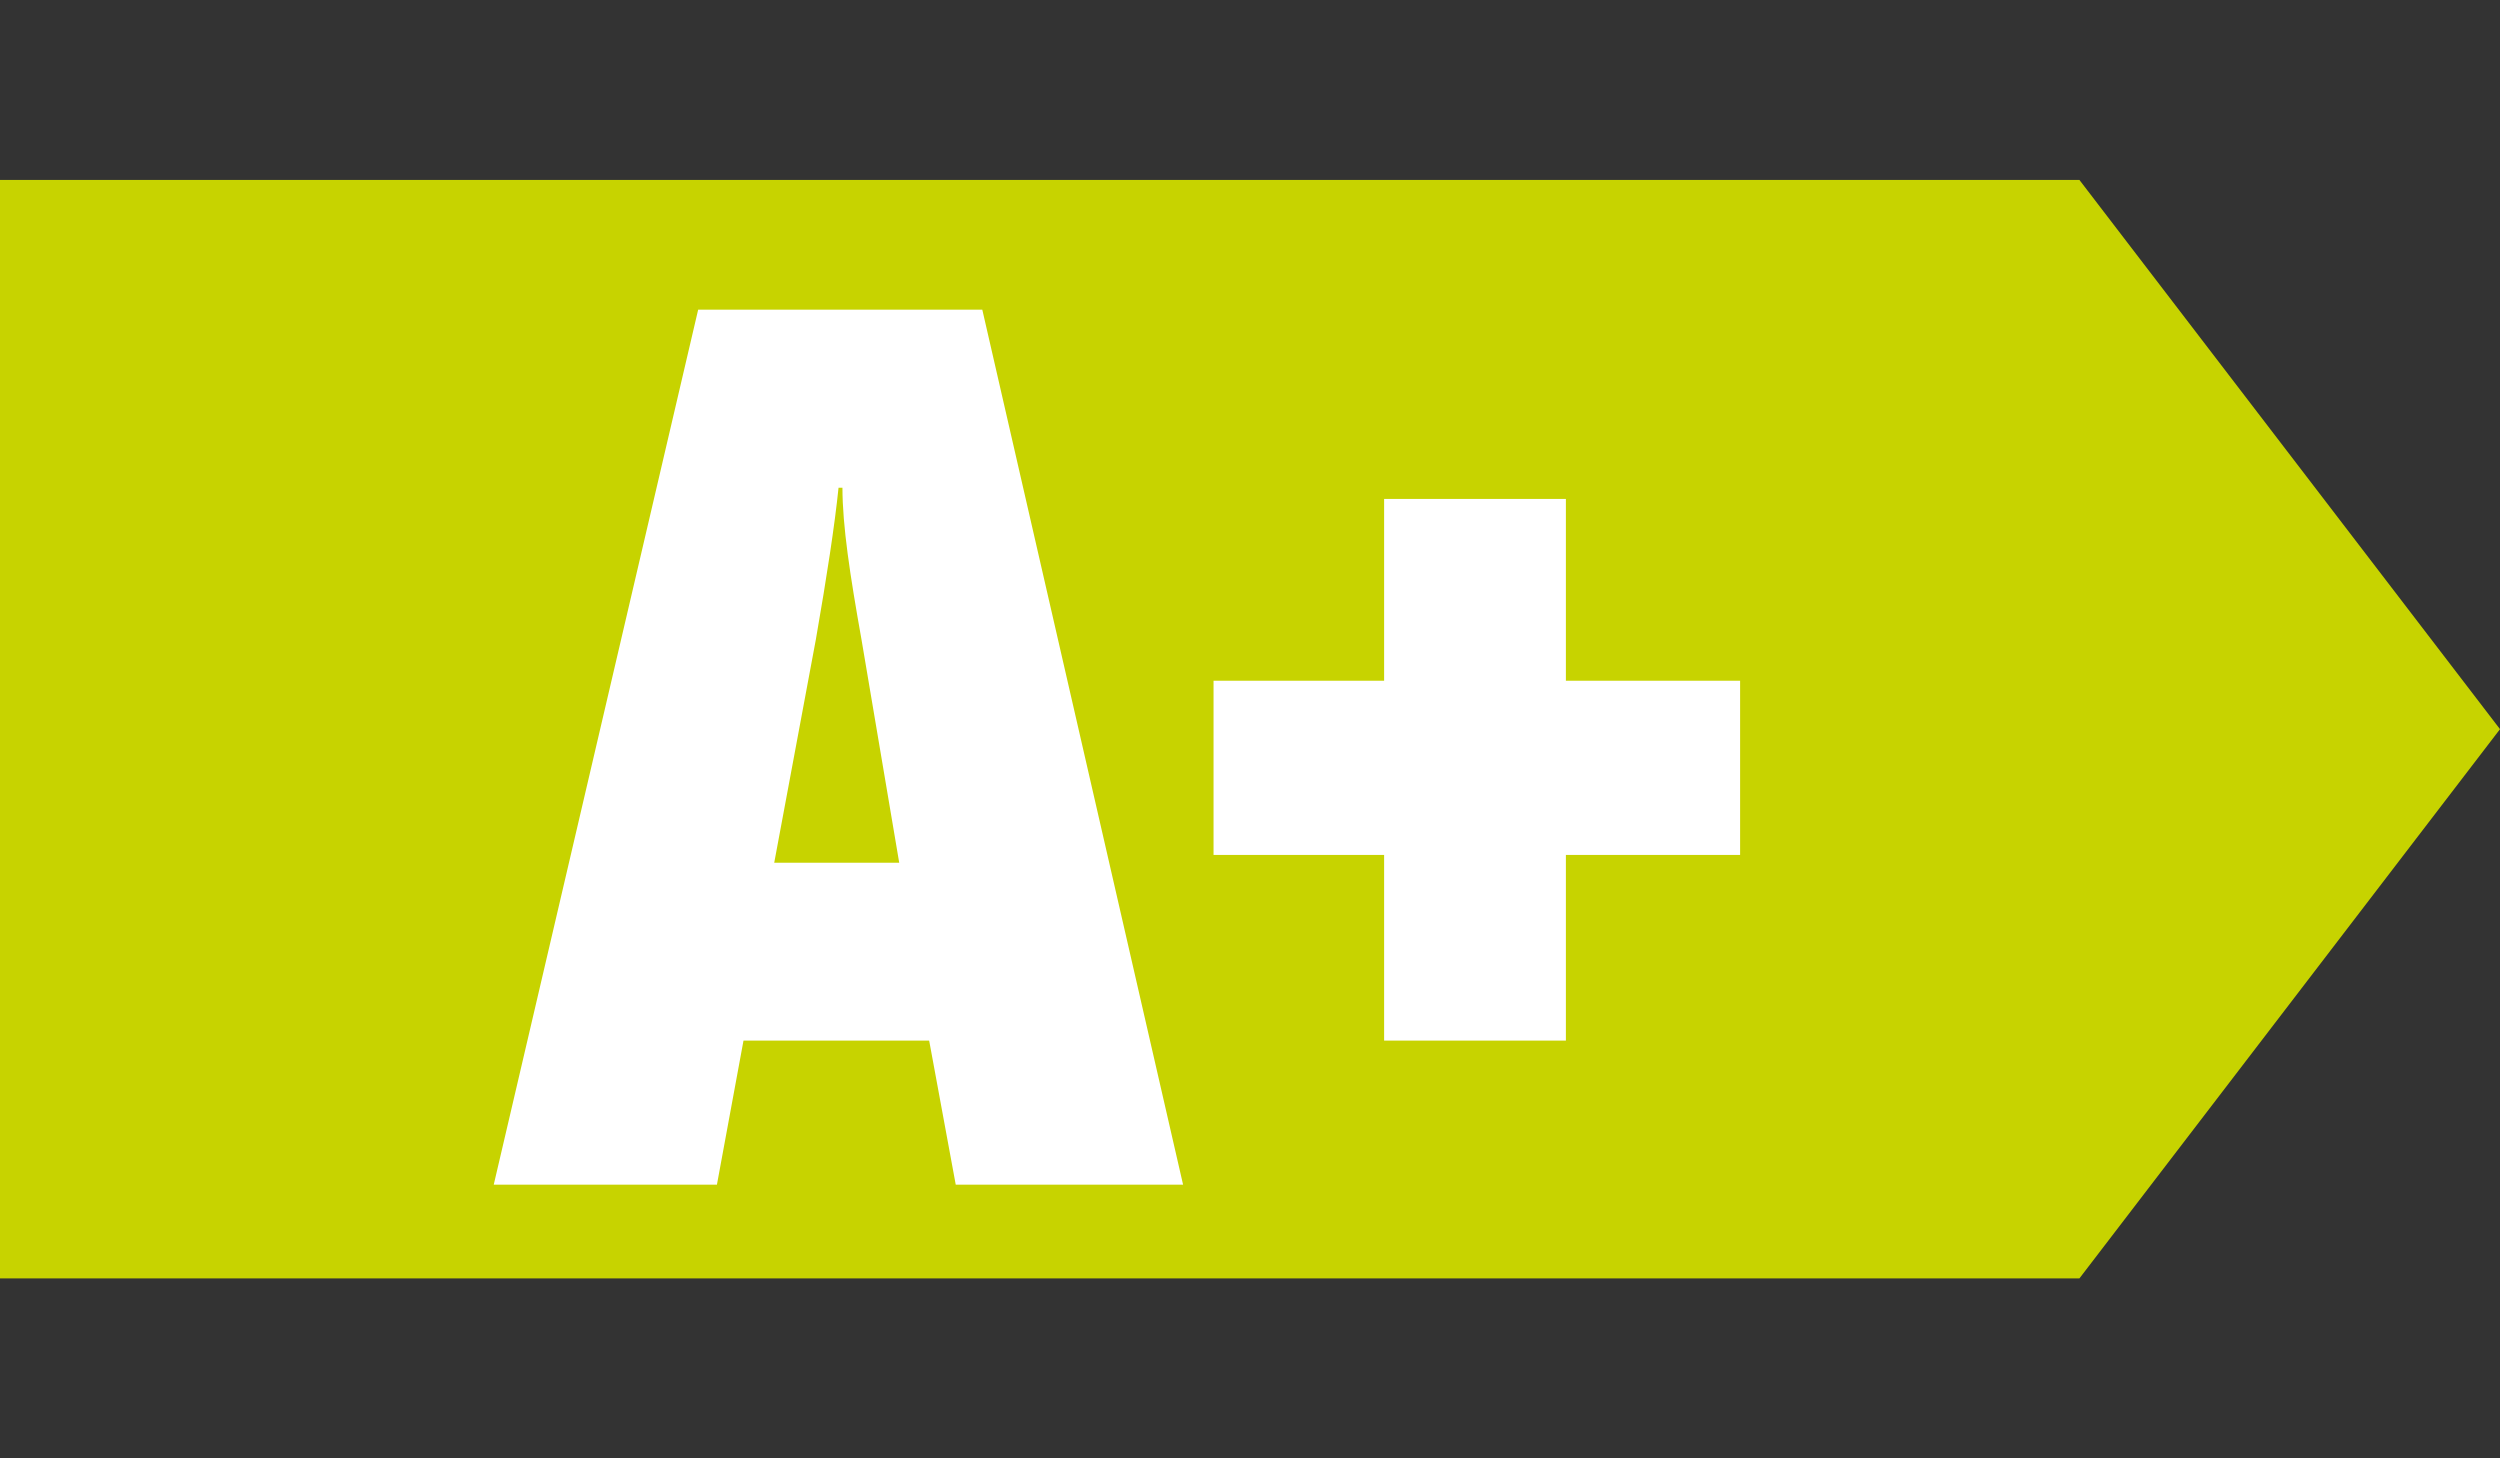
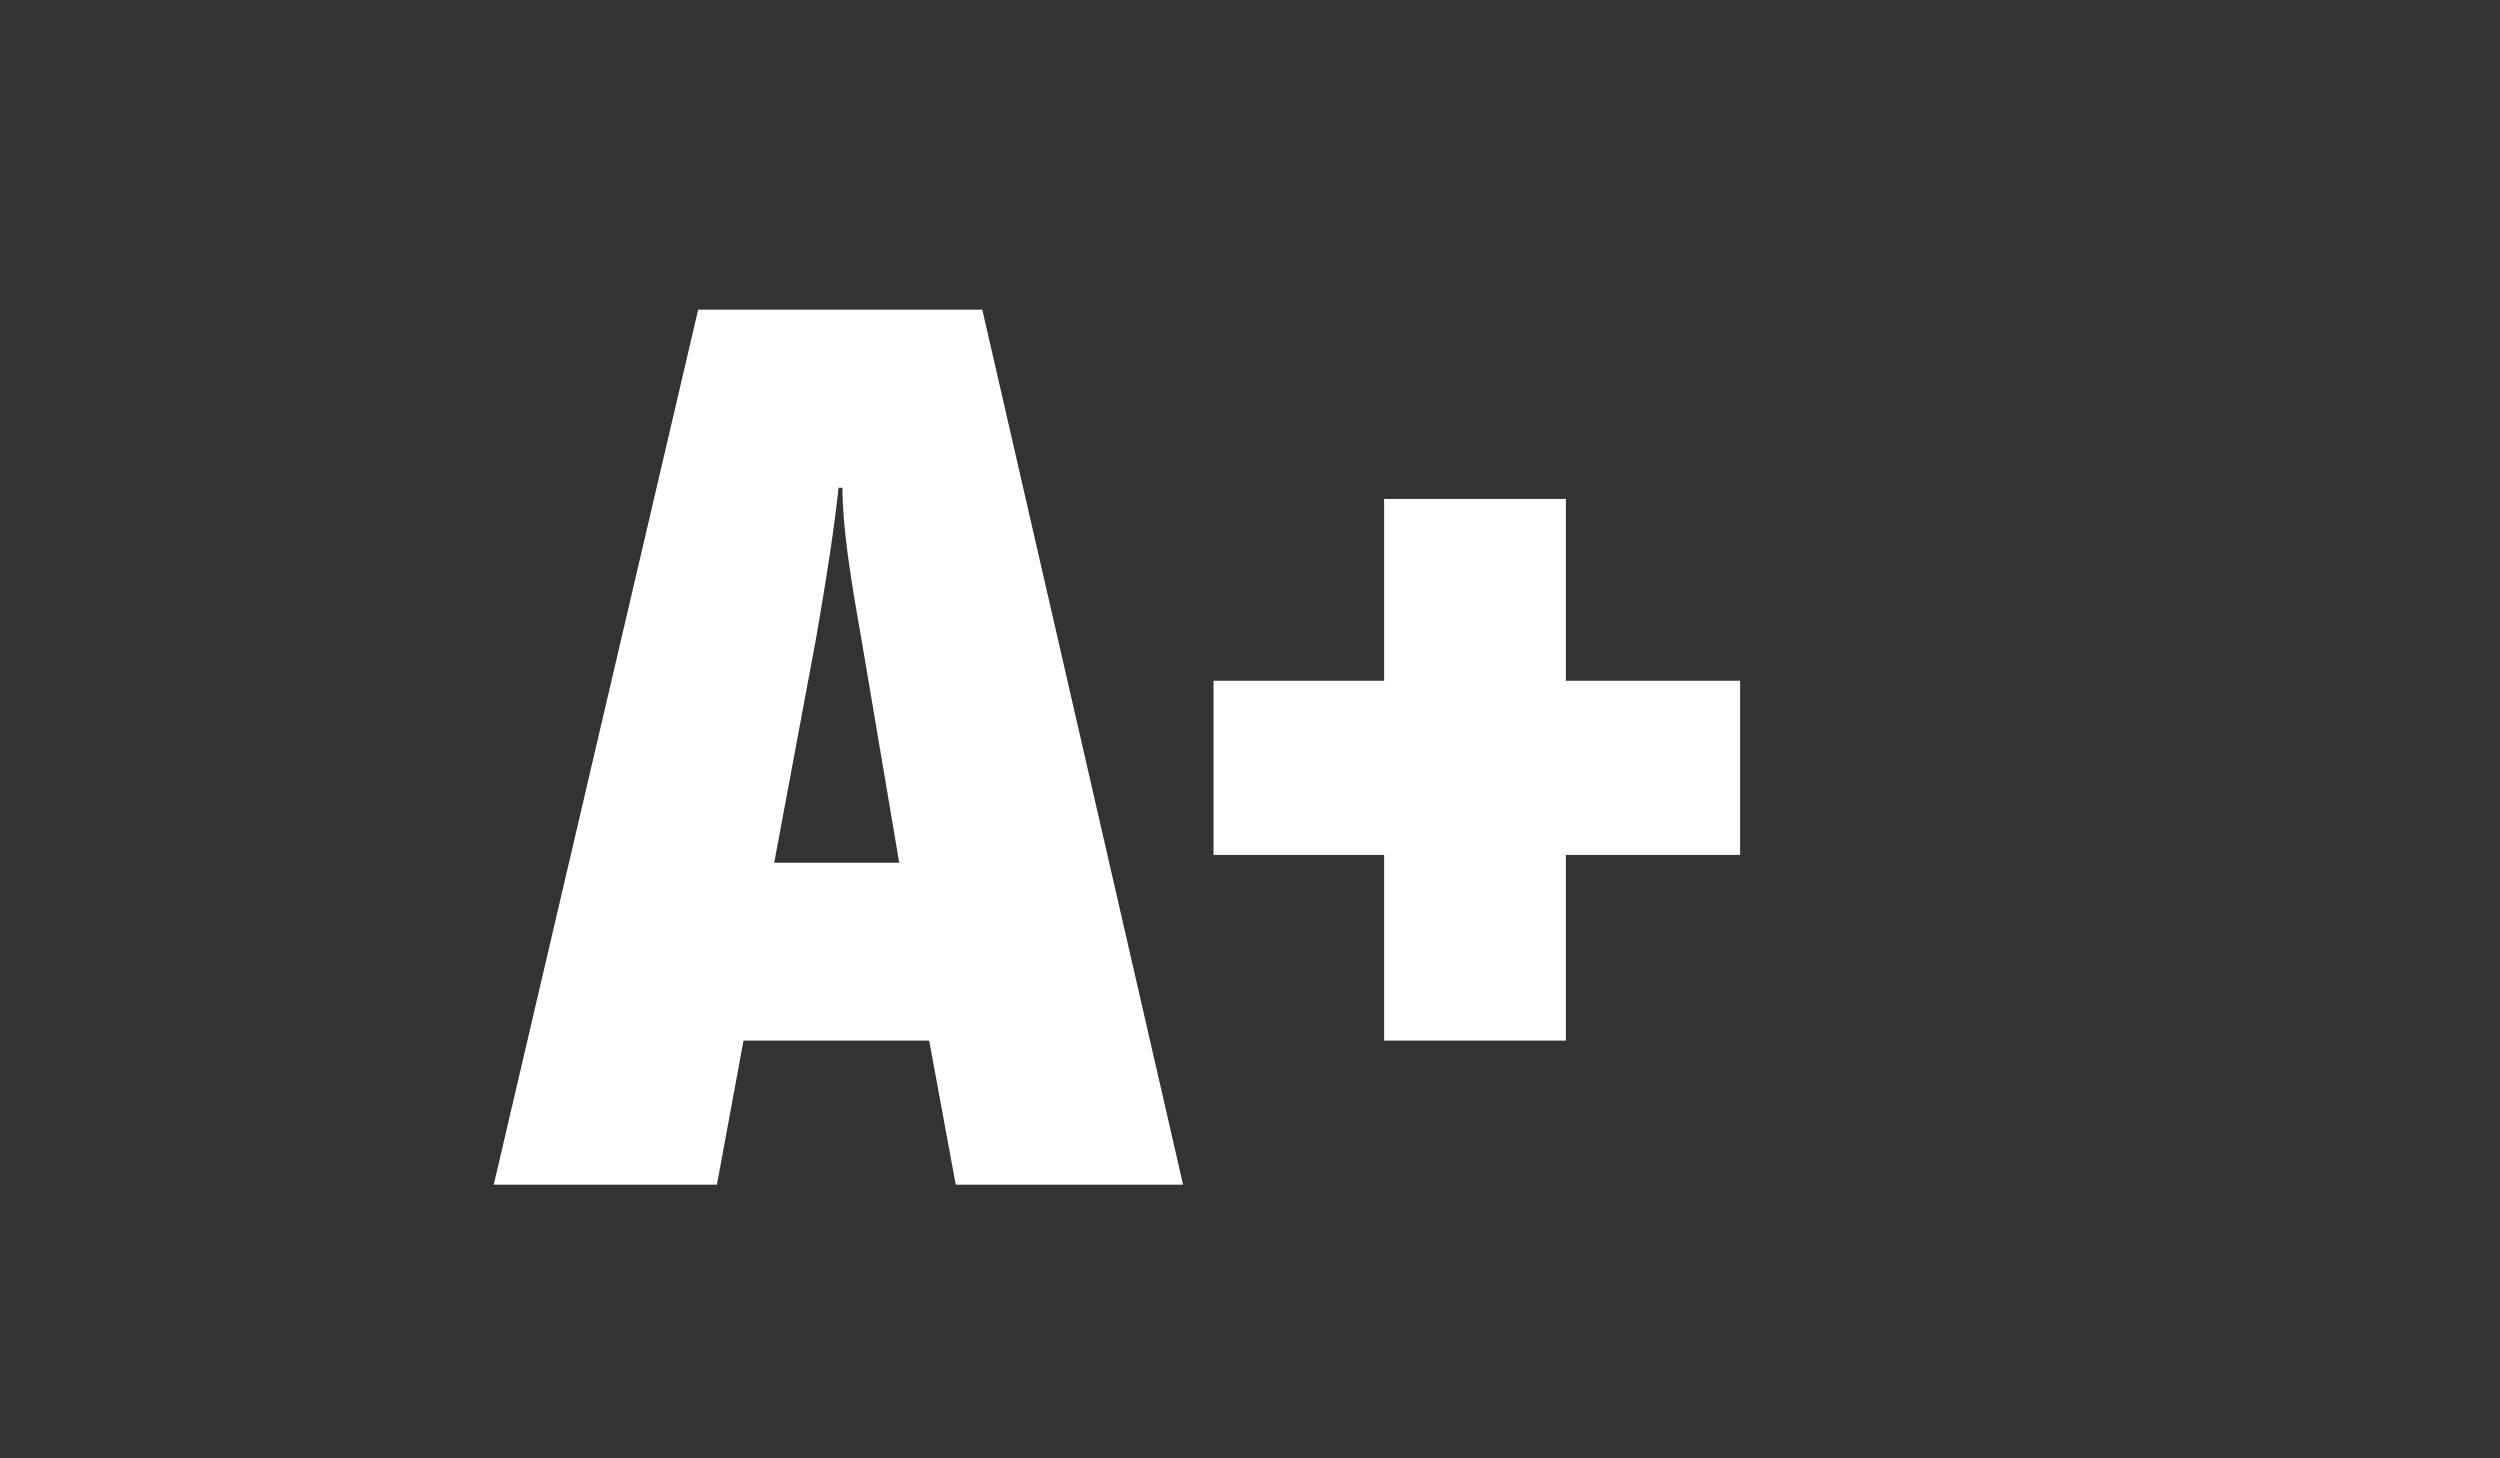
<svg xmlns="http://www.w3.org/2000/svg" version="1.1" x="0" y="0" viewBox="0 0 960 560" xml:space="preserve">
  <rect x="0" y="0" width="960" height="560" fill="#333333" stroke="none" />
  <switch>
    <g>
-       <path fill="#C7D300" d="M0 69.1v421.8h798.5L960 280 798.5 69.1z" />
      <g>
        <g fill="#FFF">
          <path d="M668.2 328.3h-66.9v71.3h-69.8v-71.3H466v-66.9h65.5v-69.8h69.8v69.8h66.9v66.9zM189.6 454.9l78.5-336h109.1l77.1 336H367l-10.2-55.3h-71.3l-10.2 55.3h-85.7zm107.7-123.6h48l-14.5-85.8c-4.4-24.7-7.3-43.6-7.3-58.2H322c-1.5 14.5-4.4 33.5-8.7 58.2l-16 85.8z" />
        </g>
      </g>
    </g>
  </switch>
</svg>